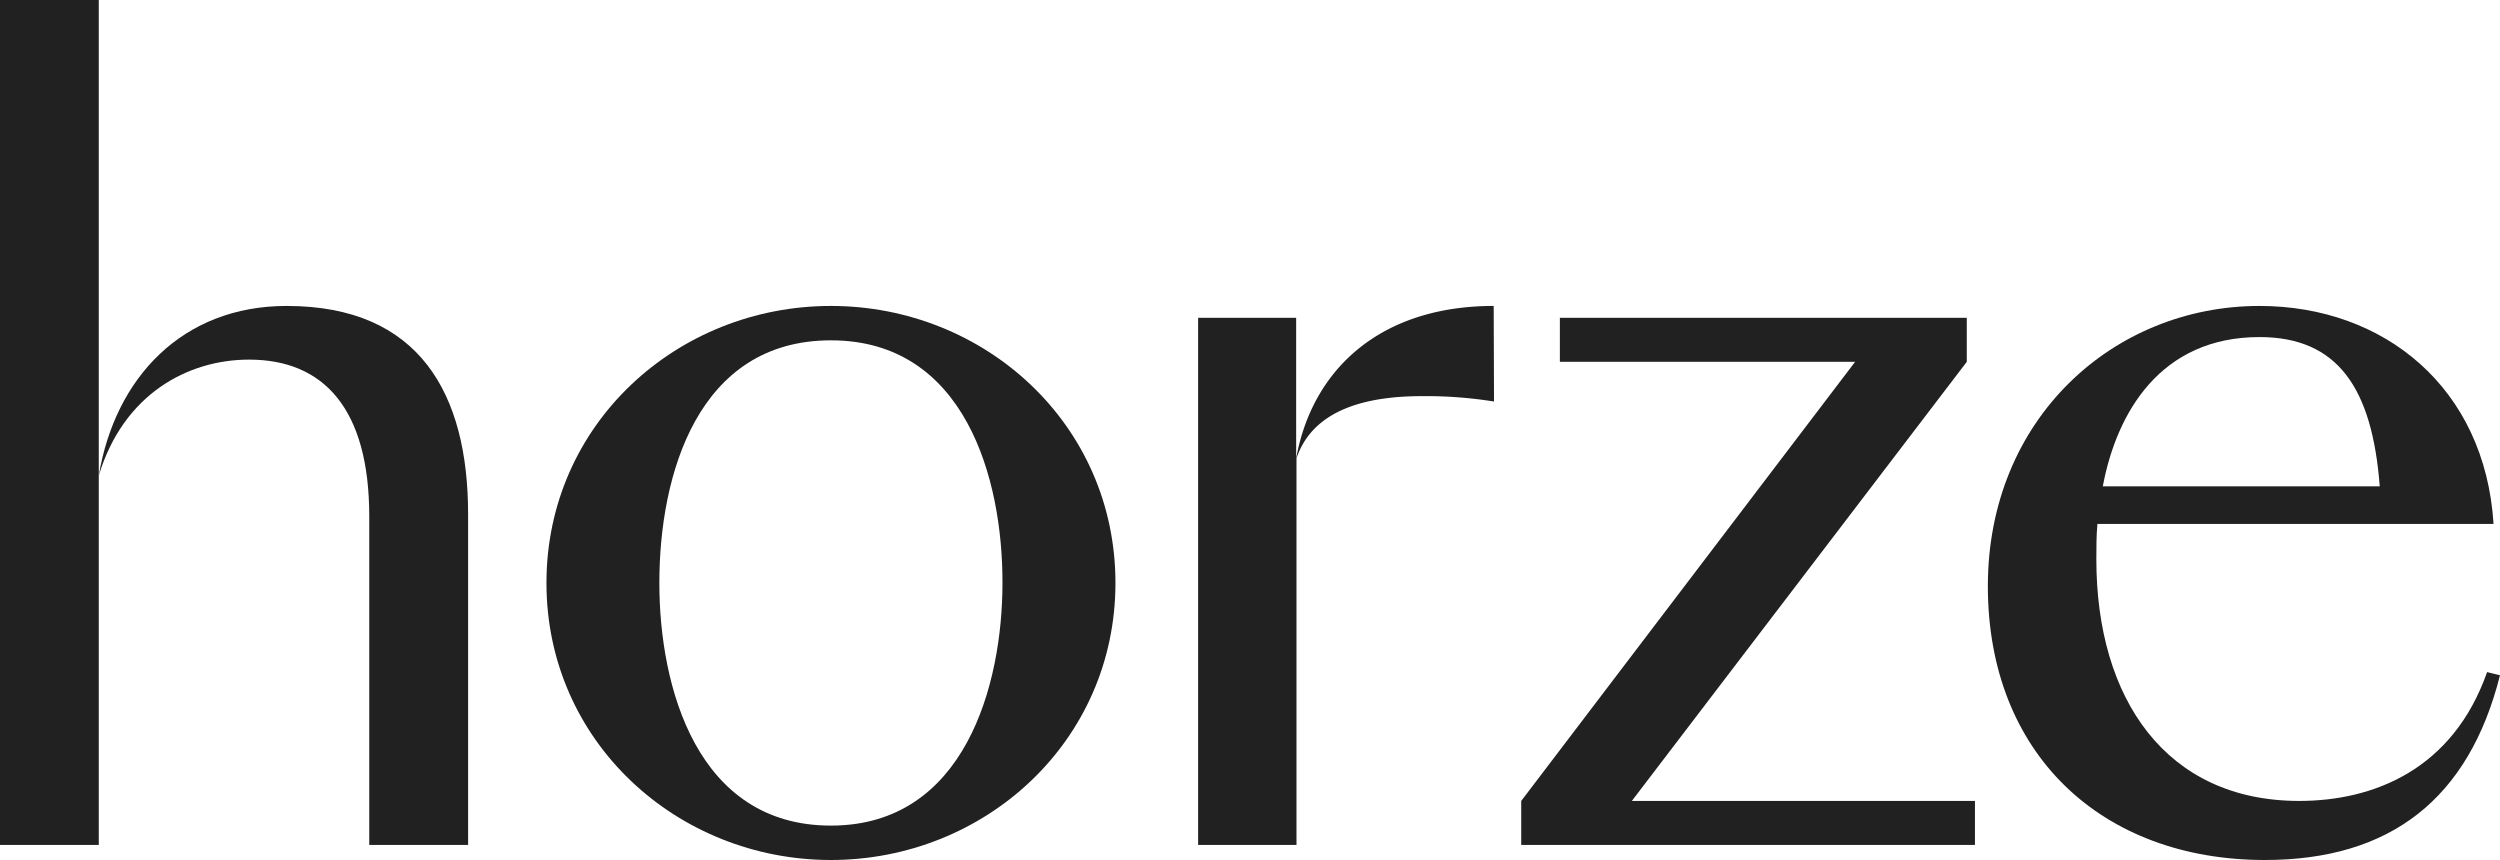
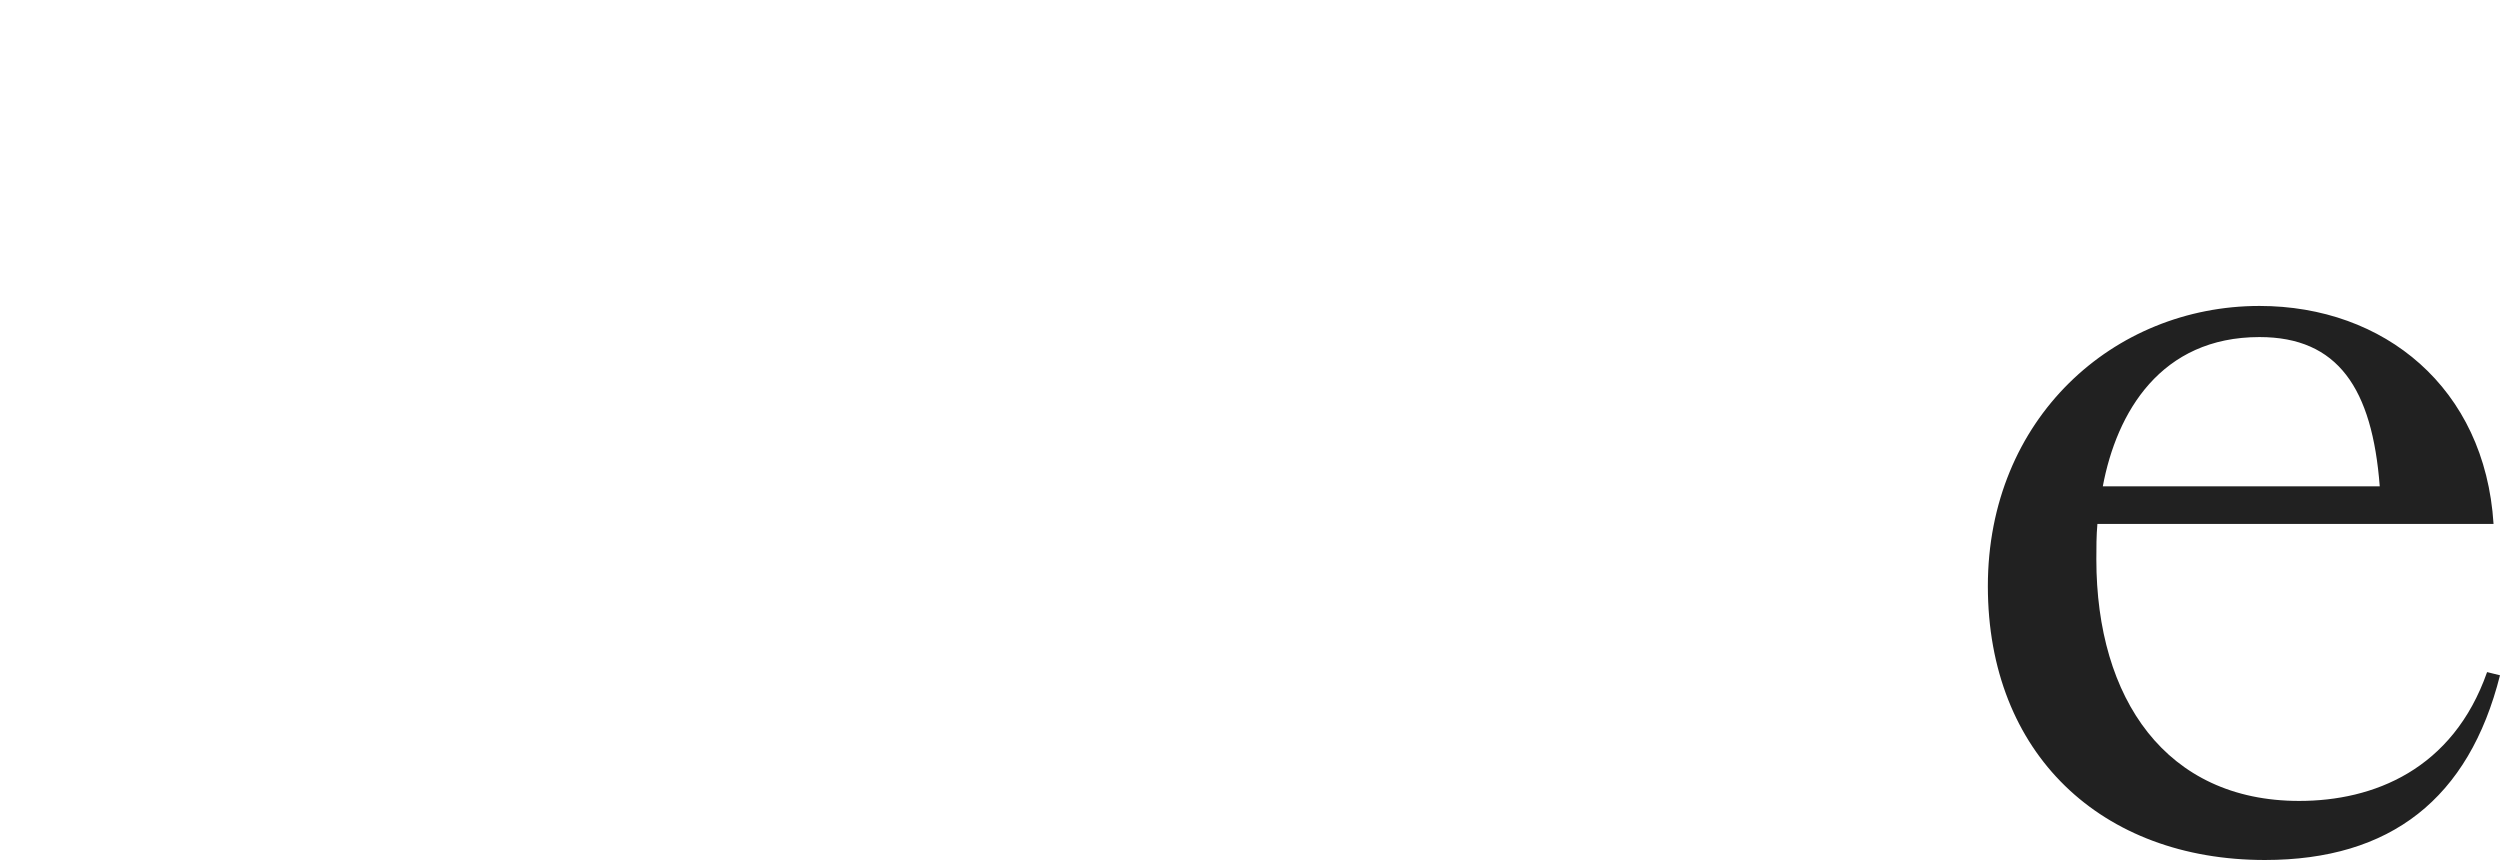
<svg xmlns="http://www.w3.org/2000/svg" id="Ebene_1" data-name="Ebene 1" viewBox="0 0 306.02 105.27">
  <defs>
    <style>.cls-1{fill:#212121;}</style>
  </defs>
-   <path class="cls-1" d="M48.43,94.5v45.21H36.34V36.28H48.43V94.5c2-12,10.25-20.77,23-20.77,16.29,0,22.21,10.78,22.21,25.5v40.48H81.54V99.49c0-13.27-5.65-19.19-14.71-19.19C59.34,80.3,51.45,84.51,48.43,94.5Z" transform="translate(-36.34 -36.28)" />
-   <path class="cls-1" d="M138.05,141.55c-18.79,0-34.82-14.46-34.82-33.91s16-33.91,34.82-33.91,34.83,14.46,34.83,33.91S156.85,141.55,138.05,141.55Zm0-63.61c-16.29,0-21,16.43-21,29.7,0,12.75,4.6,29.7,21,29.7s21-17.22,21-29.7C159.08,94.89,154.48,77.94,138.05,77.94Z" transform="translate(-36.34 -36.28)" />
-   <path class="cls-1" d="M219.22,85.43a52.79,52.79,0,0,0-8.8-.66c-6.18,0-13.27,1.32-15.38,7.62v47.32H183V75.18H195V92.39c2-11,10.39-18.66,24.18-18.66Z" transform="translate(-36.34 -36.28)" />
-   <path class="cls-1" d="M236.09,134.32h42v5.39H222.55v-5.39l40.87-53.75H227.28V75.18h49.81v5.39Z" transform="translate(-36.34 -36.28)" />
  <path class="cls-1" d="M293.08,100.41c-.13,1.45-.13,2.89-.13,4.34,0,17.08,8.54,29.57,24.83,29.57,9.07,0,18.8-3.81,23-15.77l1.58.39c-3.81,15.11-13.4,22.61-28.78,22.61-20,0-33.91-13-33.91-33.52s15.38-34.3,33.25-34.3c15.25,0,27.6,10,28.65,26.68Zm.66-4.6h33.9c-.92-12-5.12-18.27-14.72-18.27C300.83,77.54,295.44,86.74,293.74,95.81Z" transform="translate(-36.34 -36.28)" />
</svg>